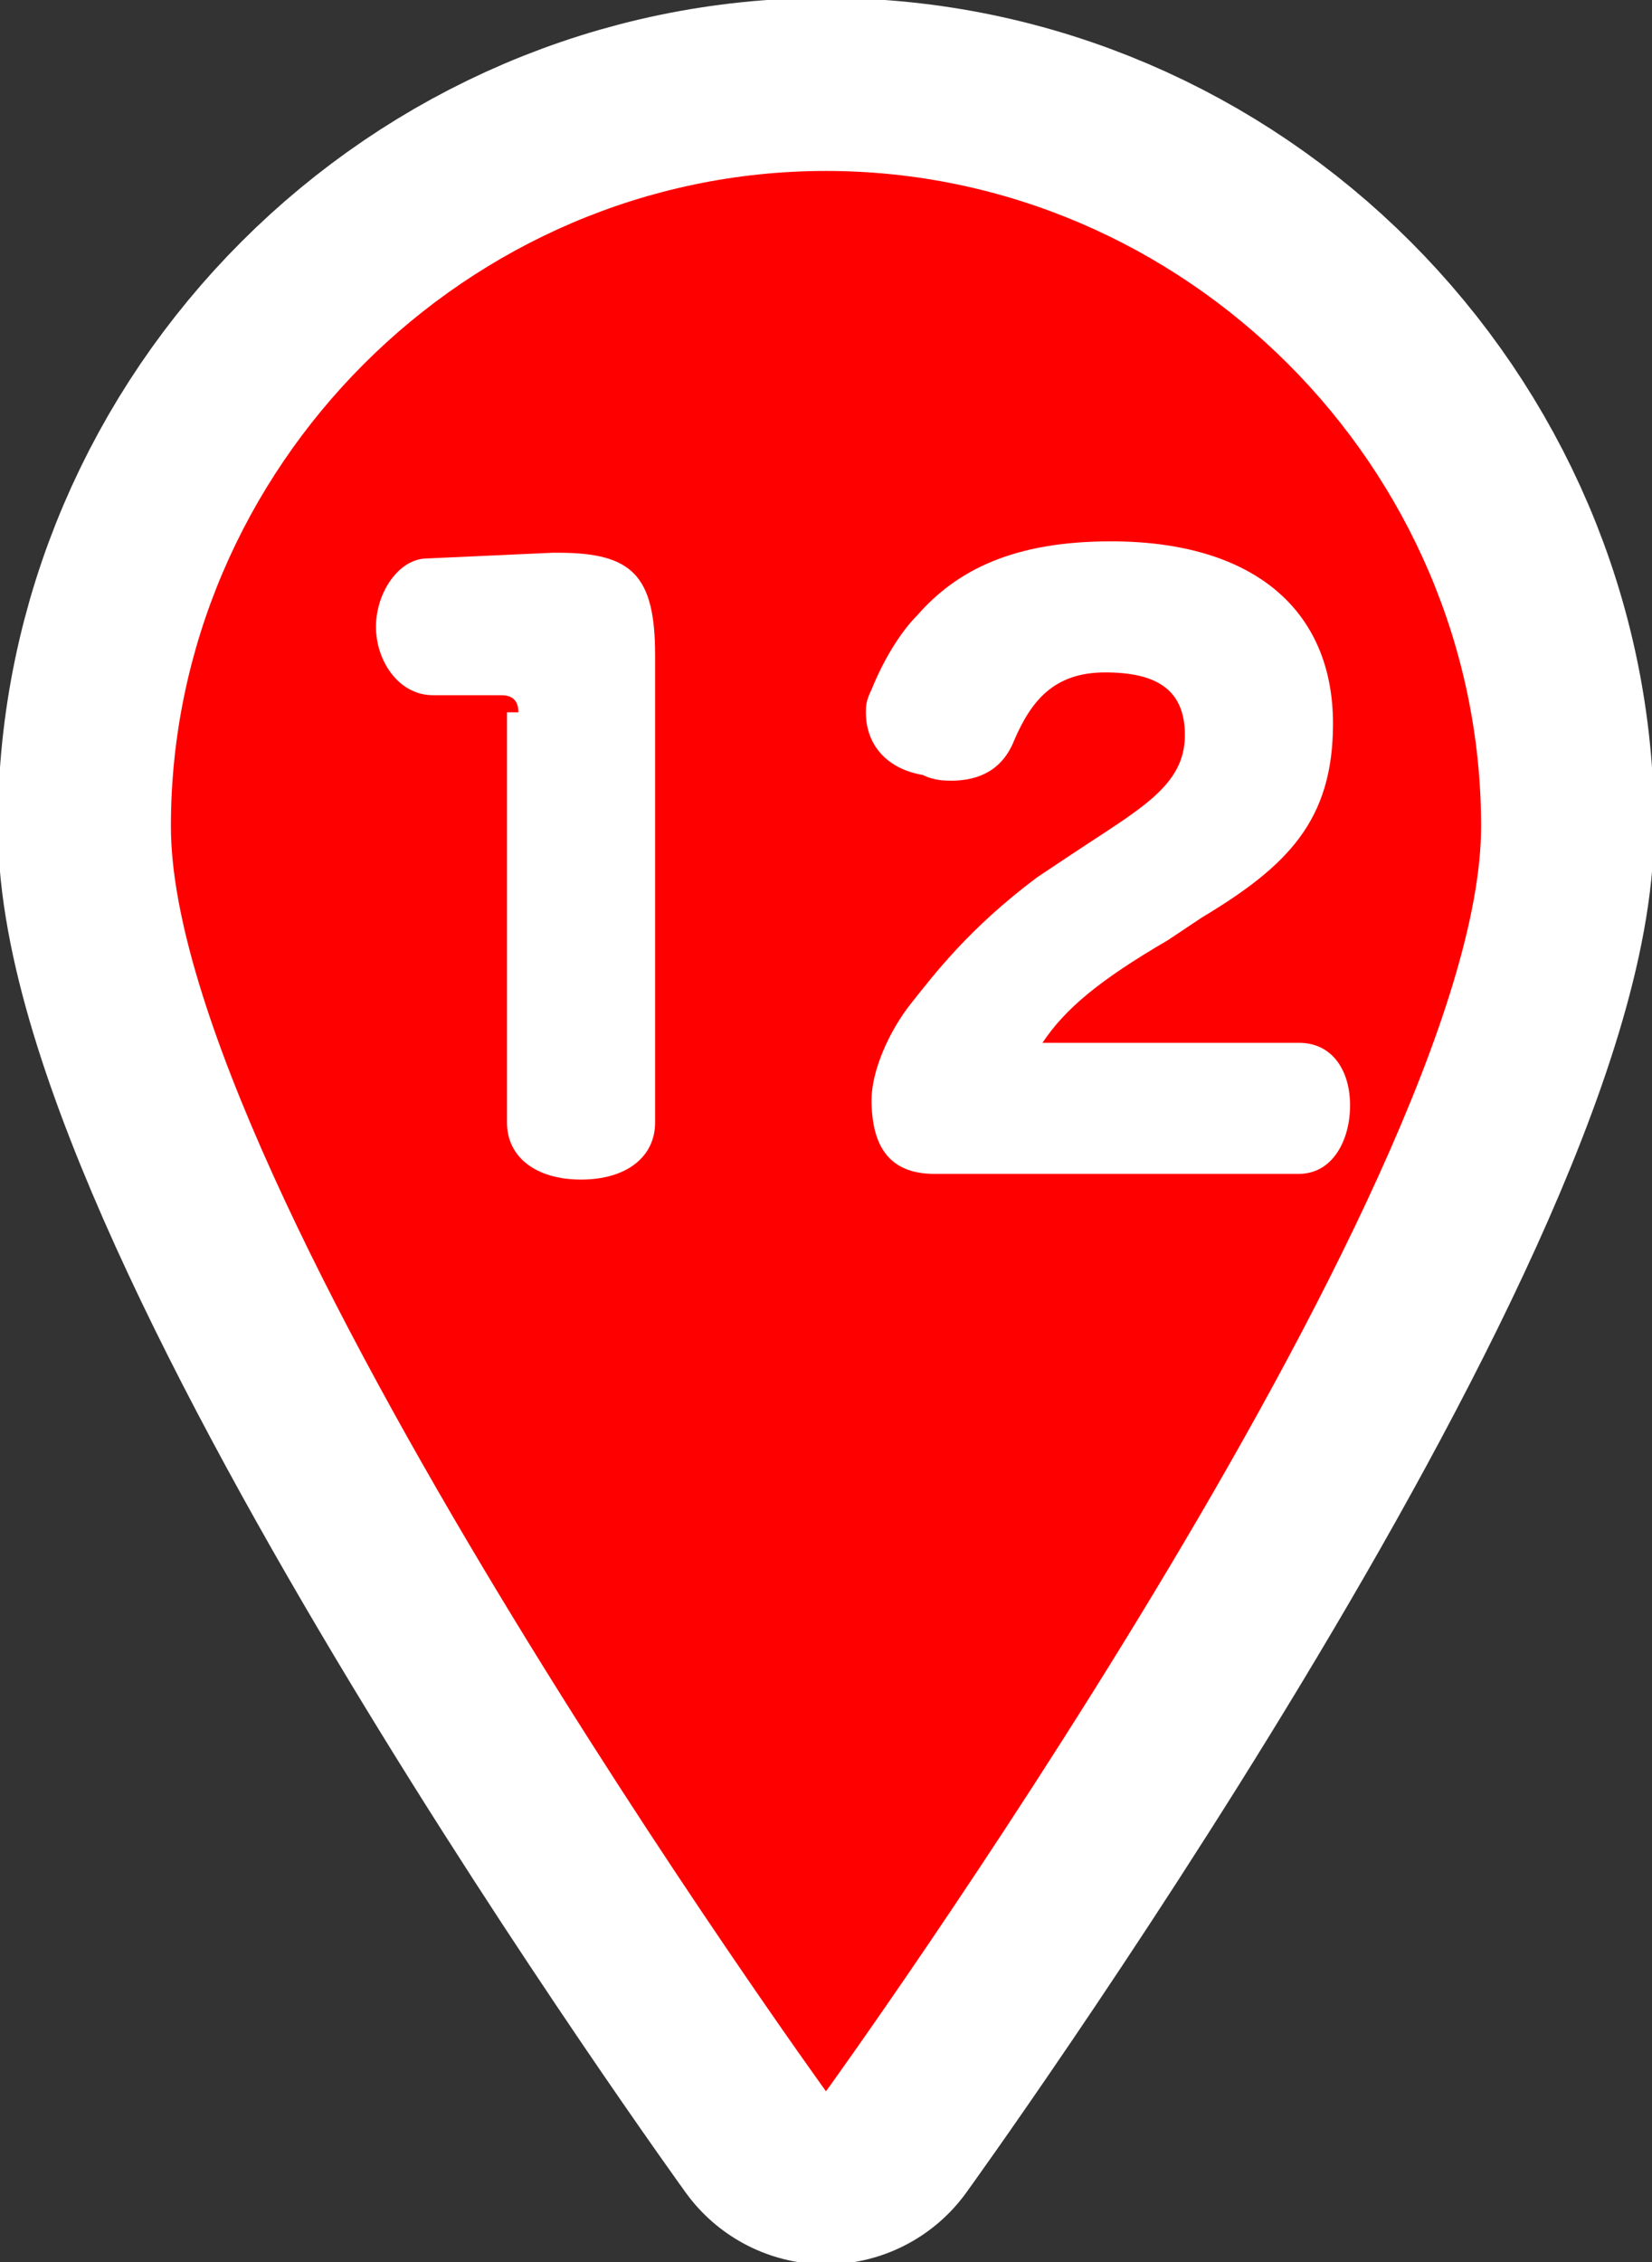
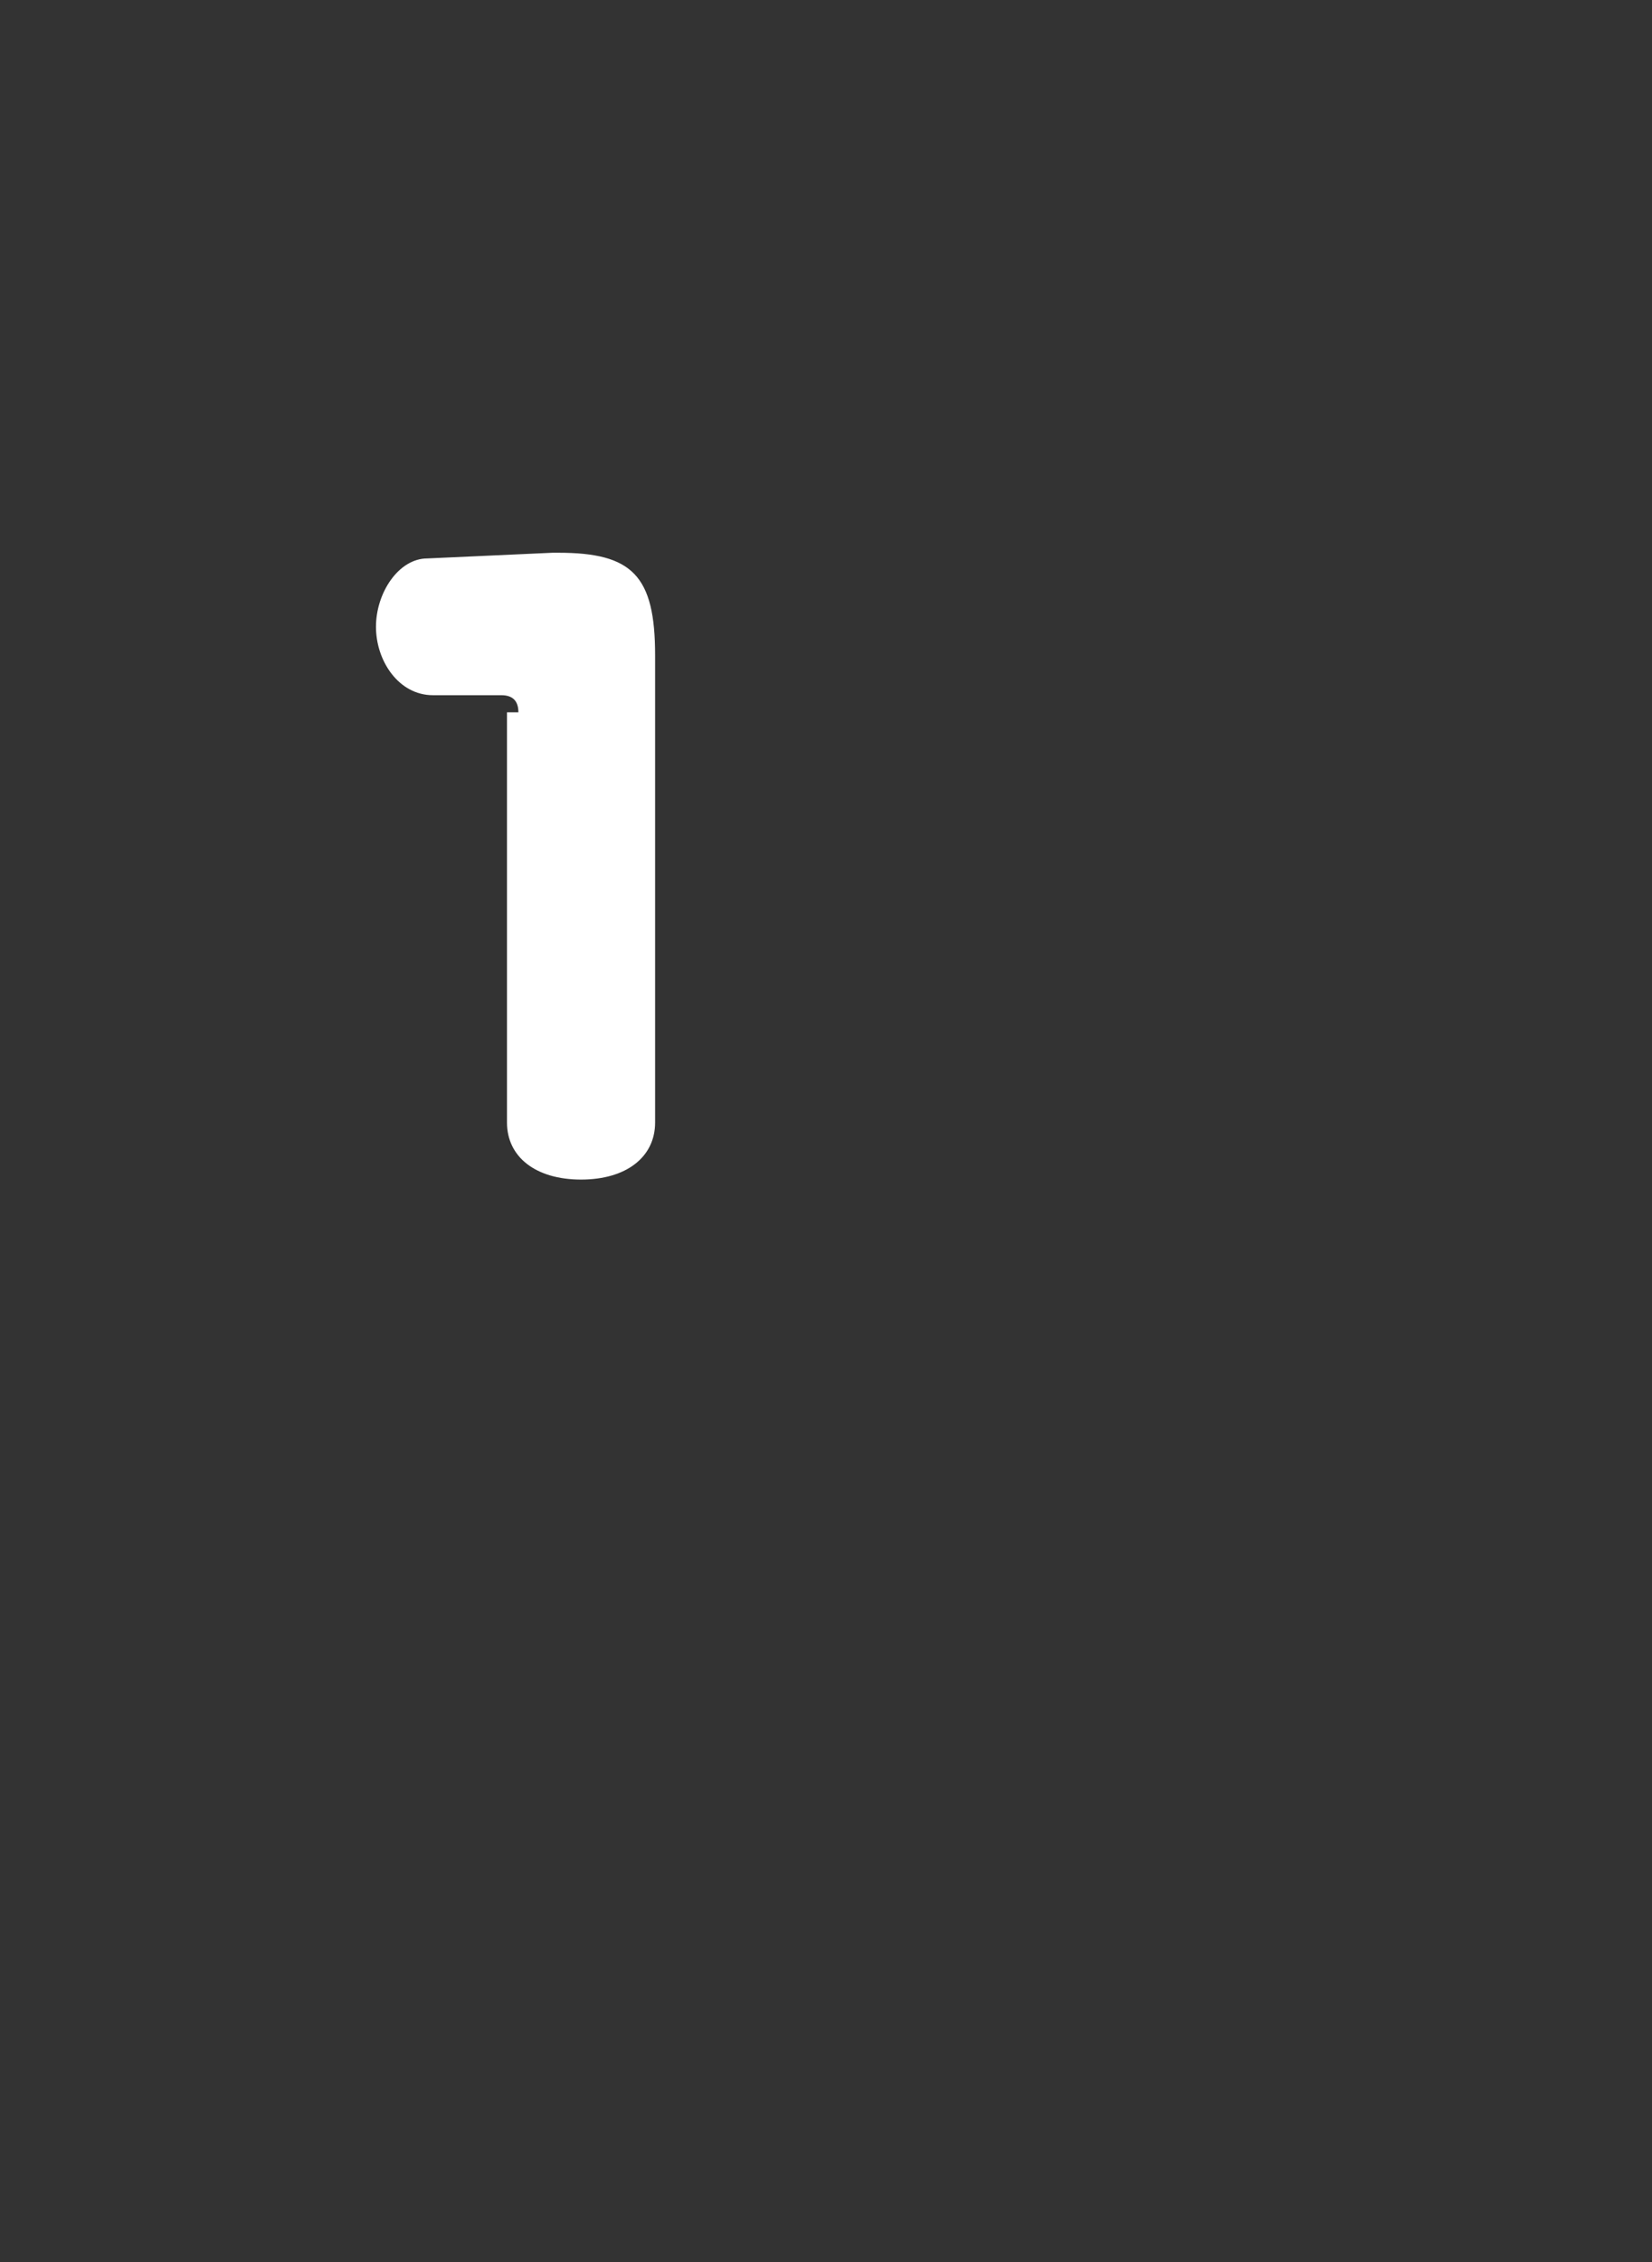
<svg xmlns="http://www.w3.org/2000/svg" version="1.1" id="レイヤー_1" x="0px" y="0px" viewBox="0 0 29 39.7" style="enable-background:new 0 0 29 39.7;" xml:space="preserve">
  <rect x="0" y="0" width="29" height="39.7" fill="#333333" stroke="none" />
  <style type="text/css">
	.st0{fill:#FFFFFF;stroke:#FFFFFF;stroke-width:6.074;stroke-linecap:round;stroke-linejoin:round;stroke-miterlimit:10;}
	.st1{fill:#FF0000;}
	.st2{fill:#FFFFFF;}
</style>
  <g>
-     <path class="st0" d="M14.5,3C8.2,3,3,8.2,3,14.5s11.5,22.2,11.5,22.2S26,20.8,26,14.5S20.8,3,14.5,3z" />
-     <path class="st1" d="M14.5,3C8.2,3,3,8.2,3,14.5s11.5,22.2,11.5,22.2S26,20.8,26,14.5S20.8,3,14.5,3z" />
-   </g>
+     </g>
  <g>
    <g>
      <path class="st2" d="M9.1,12.5c0-0.2-0.1-0.3-0.3-0.3l-1.2,0c-0.6,0-1-0.6-1-1.2c0-0.6,0.4-1.2,0.9-1.2l2.2-0.1c0,0,0.1,0,0.1,0    c1.3,0,1.7,0.4,1.7,1.8v8.2c0,0.6-0.5,1-1.3,1c-0.8,0-1.3-0.4-1.3-1V12.5z" />
-       <path class="st2" d="M18.8,15c1.2-0.8,2-1.2,2-2.1c0-0.8-0.5-1.1-1.4-1.1c-0.9,0-1.3,0.5-1.6,1.2c-0.2,0.5-0.6,0.7-1.1,0.7    c-0.1,0-0.3,0-0.5-0.1c-0.6-0.1-1-0.5-1-1.1c0-0.1,0-0.2,0.1-0.4c0.2-0.5,0.5-1,0.8-1.3c0.7-0.8,1.7-1.3,3.4-1.3    c2.5,0,3.9,1.2,3.9,3.2c0,1.7-0.8,2.5-2.3,3.4l-0.6,0.4c-1.2,0.7-1.8,1.2-2.2,1.8h4.5c0.6,0,0.9,0.5,0.9,1.1s-0.3,1.2-0.9,1.2    h-6.4c-0.8,0-1.1-0.5-1.1-1.3c0-0.5,0.3-1.2,0.7-1.7c0.4-0.5,1-1.3,2.2-2.2L18.8,15z" />
    </g>
  </g>
</svg>